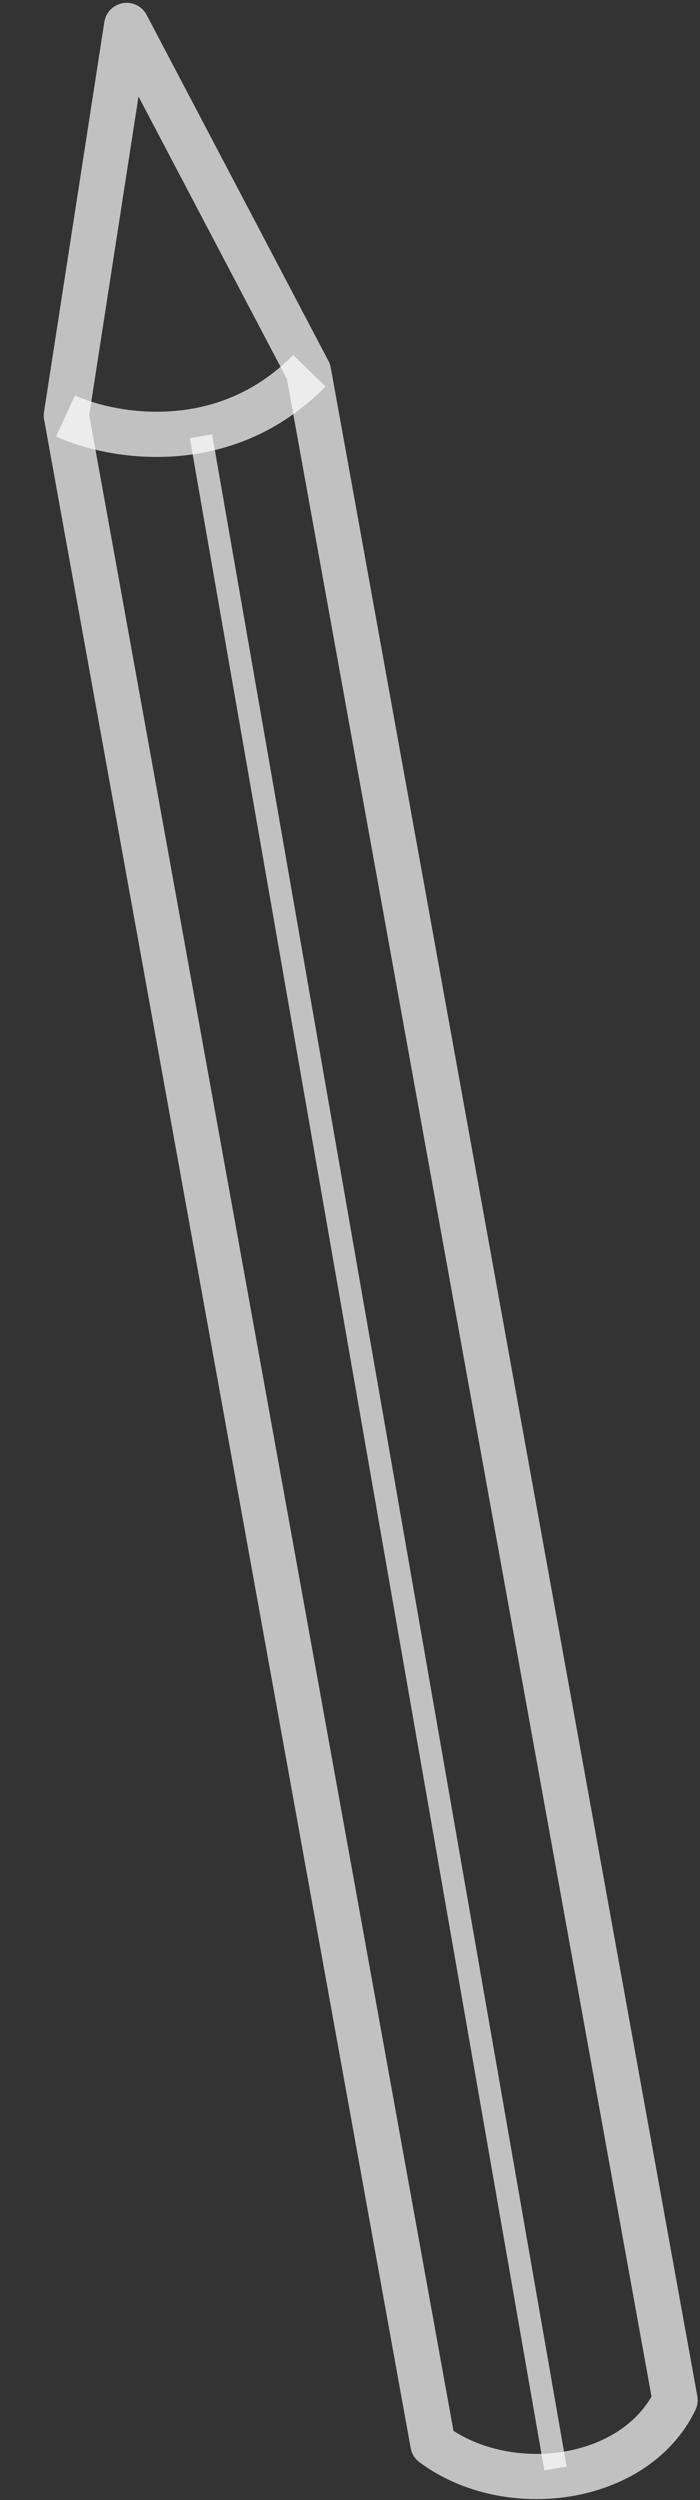
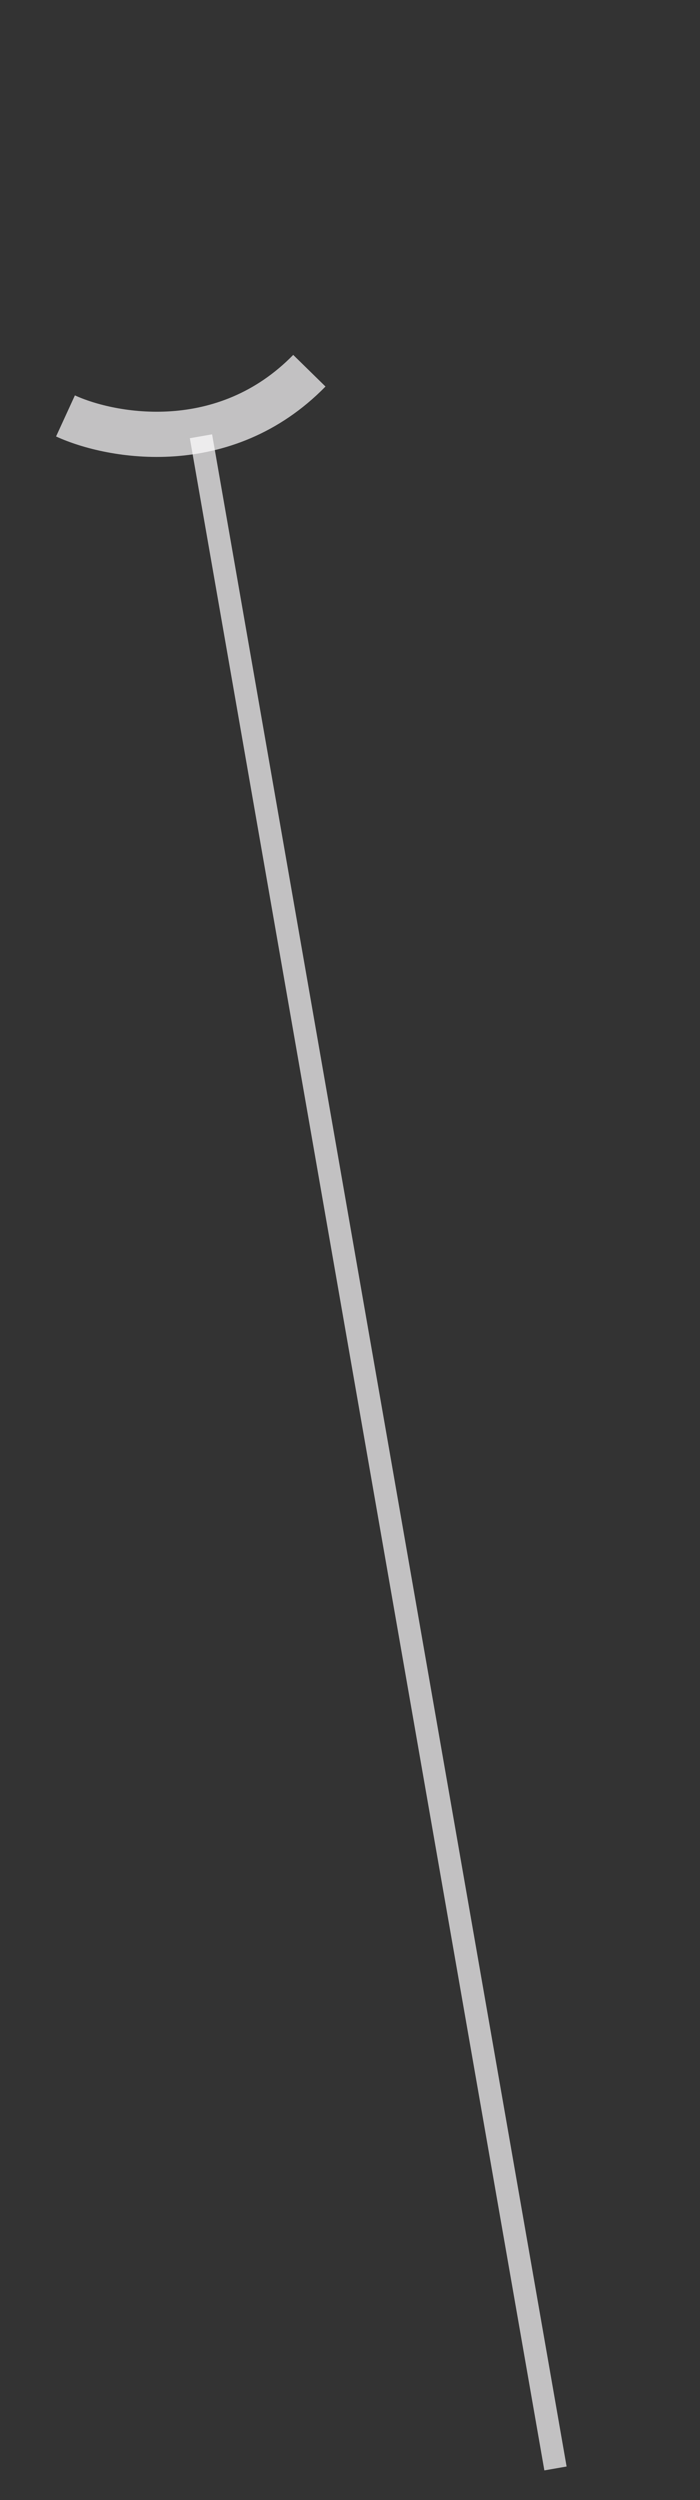
<svg xmlns="http://www.w3.org/2000/svg" width="155" height="553" viewBox="0 0 155 553" fill="none">
  <rect x="0" y="0" width="155" height="553" fill="#333333" stroke="none" />
-   <path d="M95.857 540.601L14.686 91.884L28.045 5.628L68.315 82.183L149.486 530.9C140.615 549.272 112.303 552.87 95.857 540.601Z" stroke="#FFFEFF" stroke-opacity="0.7" stroke-width="10" stroke-linecap="round" stroke-linejoin="round" />
  <path d="M14.5 92C24.667 96.667 49.7 101.2 68.5 82" stroke="#FFFEFF" stroke-opacity="0.7" stroke-width="10" />
  <path d="M44.5 96.5L123 546" stroke="#FFFEFF" stroke-opacity="0.7" stroke-width="5" />
</svg>